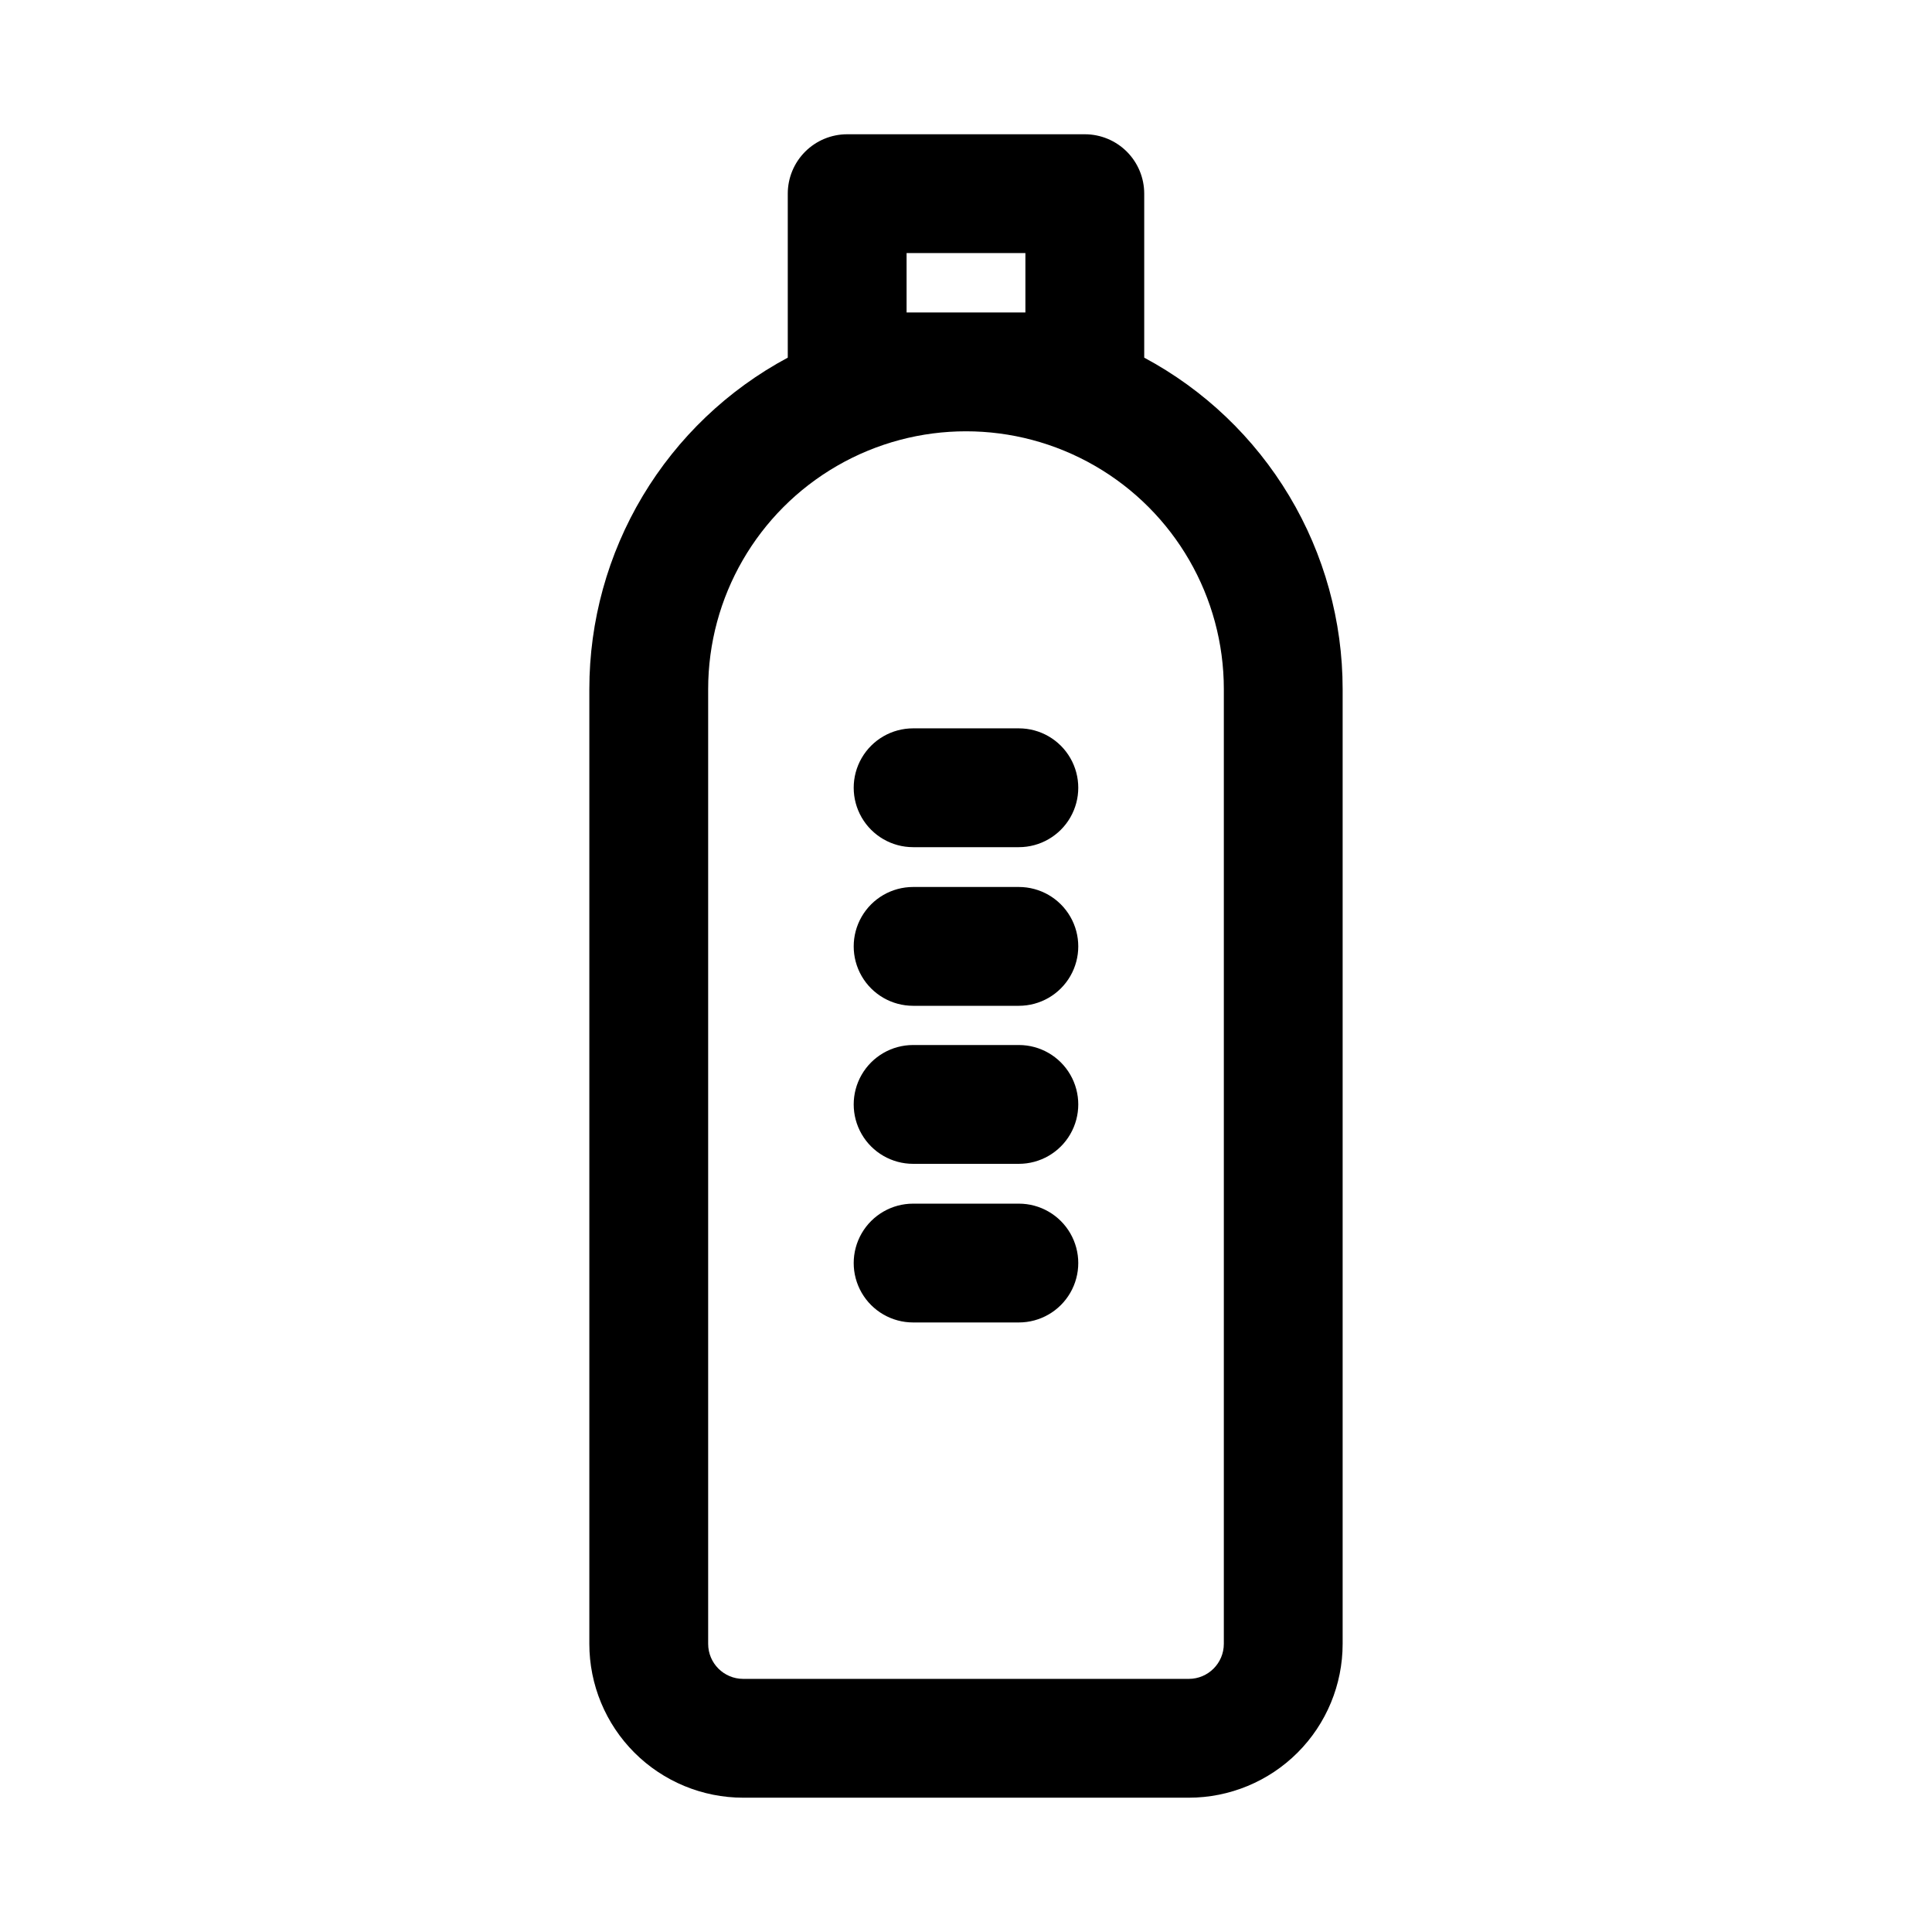
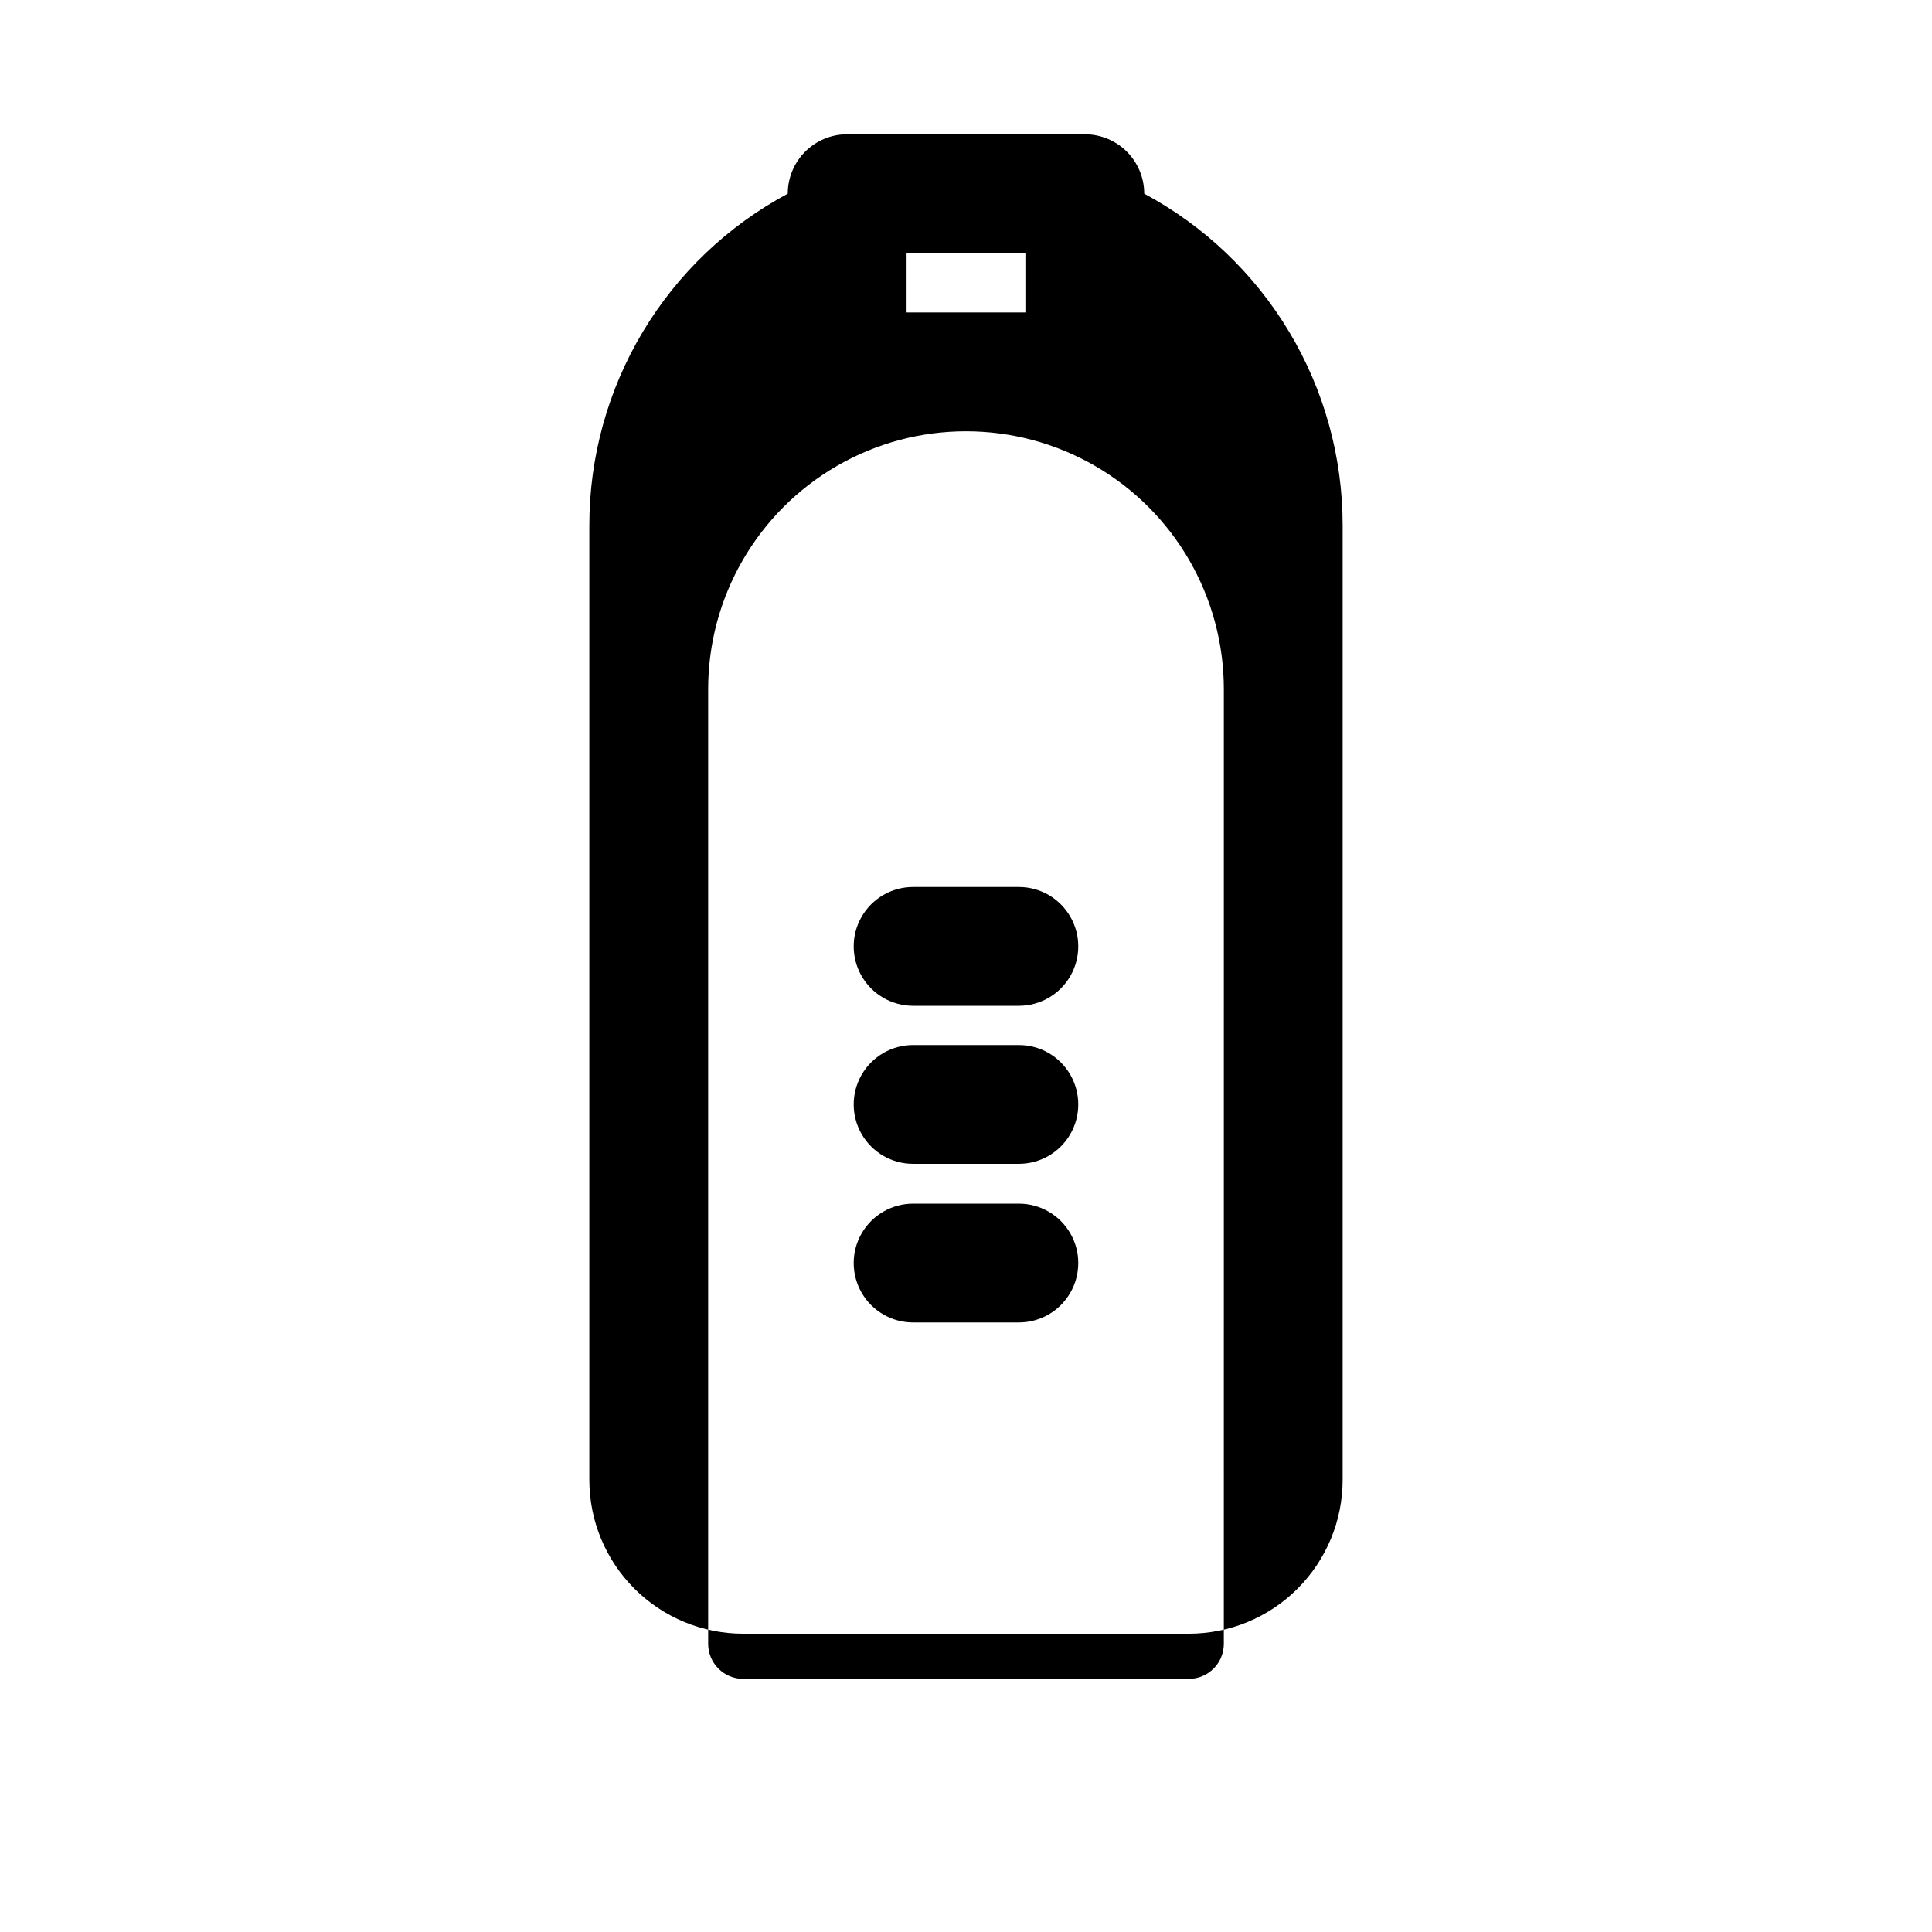
<svg xmlns="http://www.w3.org/2000/svg" fill="#000000" width="800px" height="800px" version="1.1" viewBox="144 144 512 512">
  <g>
-     <path d="m447.23 238.78v-43.457c0-4.176-1.66-8.18-4.609-11.133-2.953-2.949-6.957-4.609-11.133-4.609h-62.977c-4.176 0-8.18 1.66-11.133 4.609-2.953 2.953-4.613 6.957-4.613 11.133v43.457c-15.891 8.516-29.176 21.184-38.438 36.656-9.258 15.469-14.148 33.164-14.148 51.195v253c0 10.816 4.297 21.188 11.945 28.836 7.648 7.644 18.02 11.941 28.832 11.941h118.08c10.812 0 21.188-4.297 28.832-11.941 7.648-7.648 11.945-18.02 11.945-28.836v-253c0-18.031-4.887-35.727-14.148-51.195-9.262-15.473-22.543-28.141-38.438-36.656zm-62.977-11.969v-15.742h31.488v15.742zm84.074 352.82c0 5.133-4.16 9.289-9.289 9.289h-118.08c-5.129 0-9.289-4.156-9.289-9.289v-253c0-24.414 13.023-46.969 34.164-59.176 21.145-12.207 47.191-12.207 68.332 0 21.141 12.207 34.164 34.762 34.164 59.176z" />
-     <path d="m414.01 337.02h-28.027c-5.621 0-10.82 3-13.633 7.871-2.812 4.871-2.812 10.871 0 15.742 2.812 4.871 8.012 7.875 13.633 7.875h28.027c5.625 0 10.82-3.004 13.633-7.875 2.812-4.871 2.812-10.871 0-15.742-2.812-4.871-8.008-7.871-13.633-7.871z" />
+     <path d="m447.23 238.78v-43.457c0-4.176-1.66-8.18-4.609-11.133-2.953-2.949-6.957-4.609-11.133-4.609h-62.977c-4.176 0-8.18 1.66-11.133 4.609-2.953 2.953-4.613 6.957-4.613 11.133c-15.891 8.516-29.176 21.184-38.438 36.656-9.258 15.469-14.148 33.164-14.148 51.195v253c0 10.816 4.297 21.188 11.945 28.836 7.648 7.644 18.02 11.941 28.832 11.941h118.08c10.812 0 21.188-4.297 28.832-11.941 7.648-7.648 11.945-18.02 11.945-28.836v-253c0-18.031-4.887-35.727-14.148-51.195-9.262-15.473-22.543-28.141-38.438-36.656zm-62.977-11.969v-15.742h31.488v15.742zm84.074 352.82c0 5.133-4.16 9.289-9.289 9.289h-118.08c-5.129 0-9.289-4.156-9.289-9.289v-253c0-24.414 13.023-46.969 34.164-59.176 21.145-12.207 47.191-12.207 68.332 0 21.141 12.207 34.164 34.762 34.164 59.176z" />
    <path d="m414.01 379.06h-28.027c-5.621 0-10.82 3-13.633 7.871-2.812 4.871-2.812 10.875 0 15.746 2.812 4.871 8.012 7.871 13.633 7.871h28.027c5.625 0 10.82-3 13.633-7.871 2.812-4.871 2.812-10.875 0-15.746-2.812-4.871-8.008-7.871-13.633-7.871z" />
    <path d="m414.01 420.94h-28.027c-5.621 0-10.82 3-13.633 7.871s-2.812 10.875 0 15.746c2.812 4.871 8.012 7.871 13.633 7.871h28.027c5.625 0 10.82-3 13.633-7.871 2.812-4.871 2.812-10.875 0-15.746s-8.008-7.871-13.633-7.871z" />
    <path d="m414.01 462.98h-28.027c-5.621 0-10.82 3-13.633 7.871s-2.812 10.871 0 15.742 8.012 7.871 13.633 7.871h28.027c5.625 0 10.82-3 13.633-7.871s2.812-10.871 0-15.742-8.008-7.871-13.633-7.871z" />
  </g>
</svg>